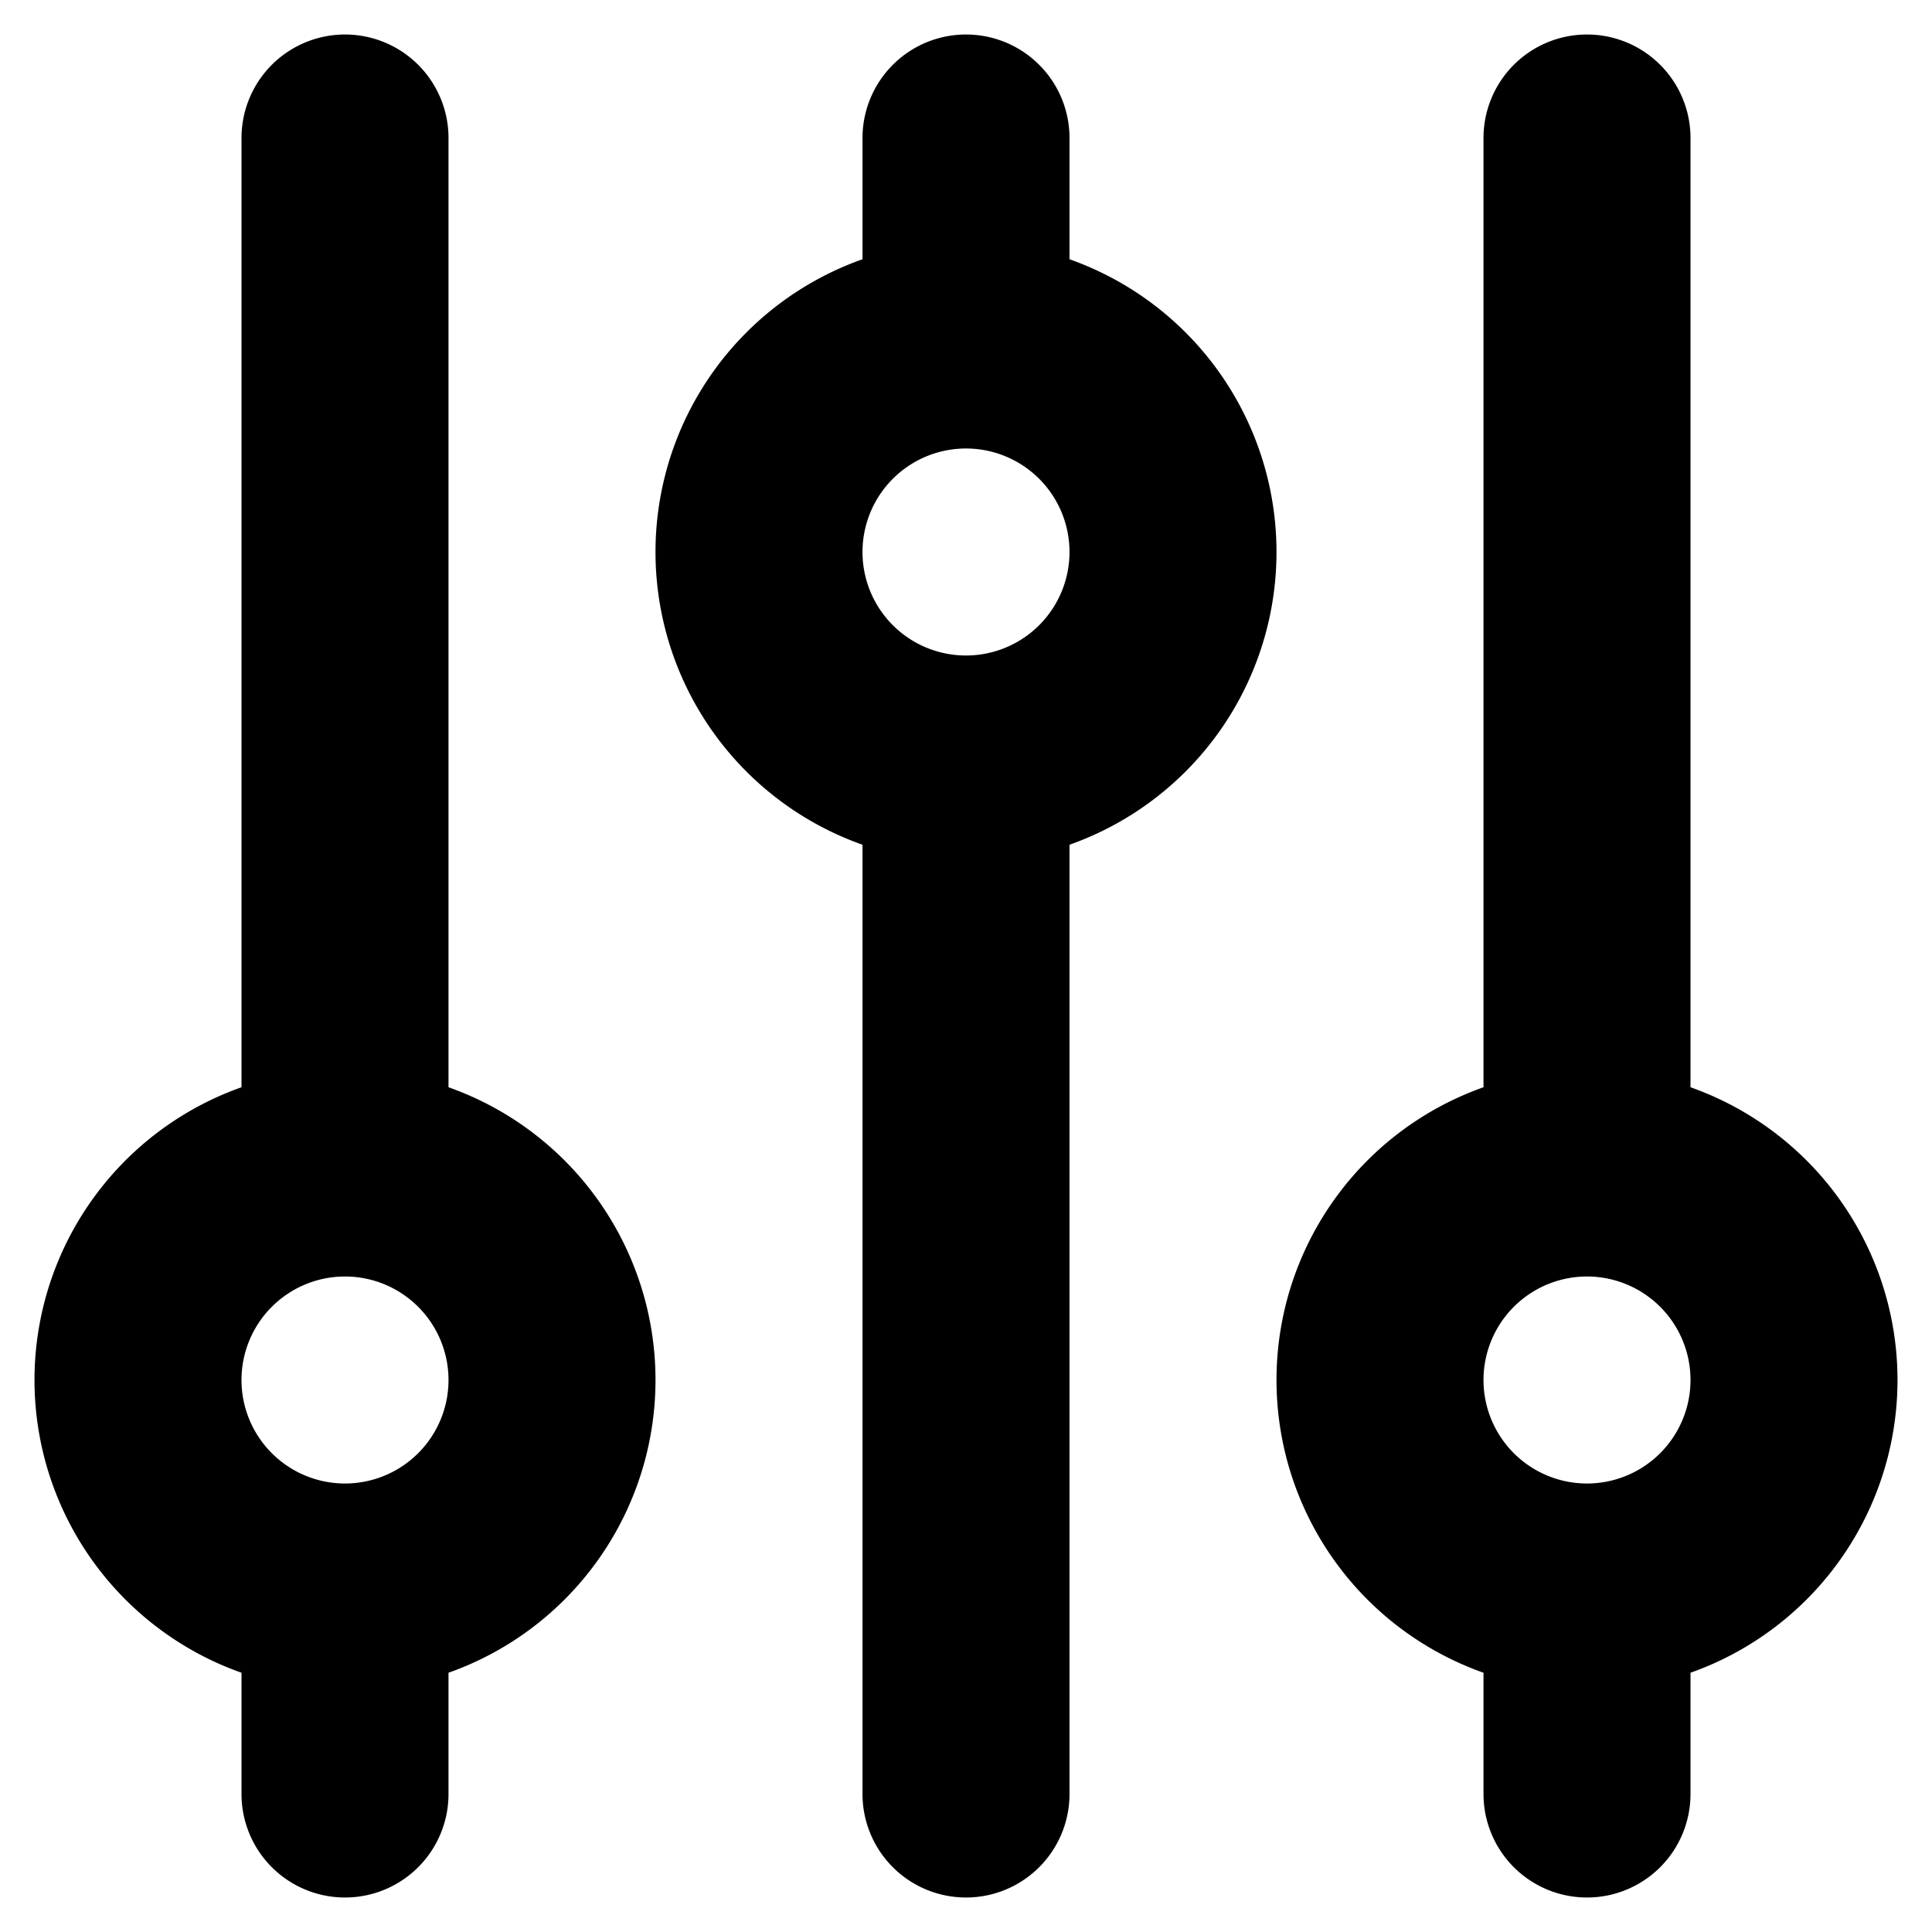
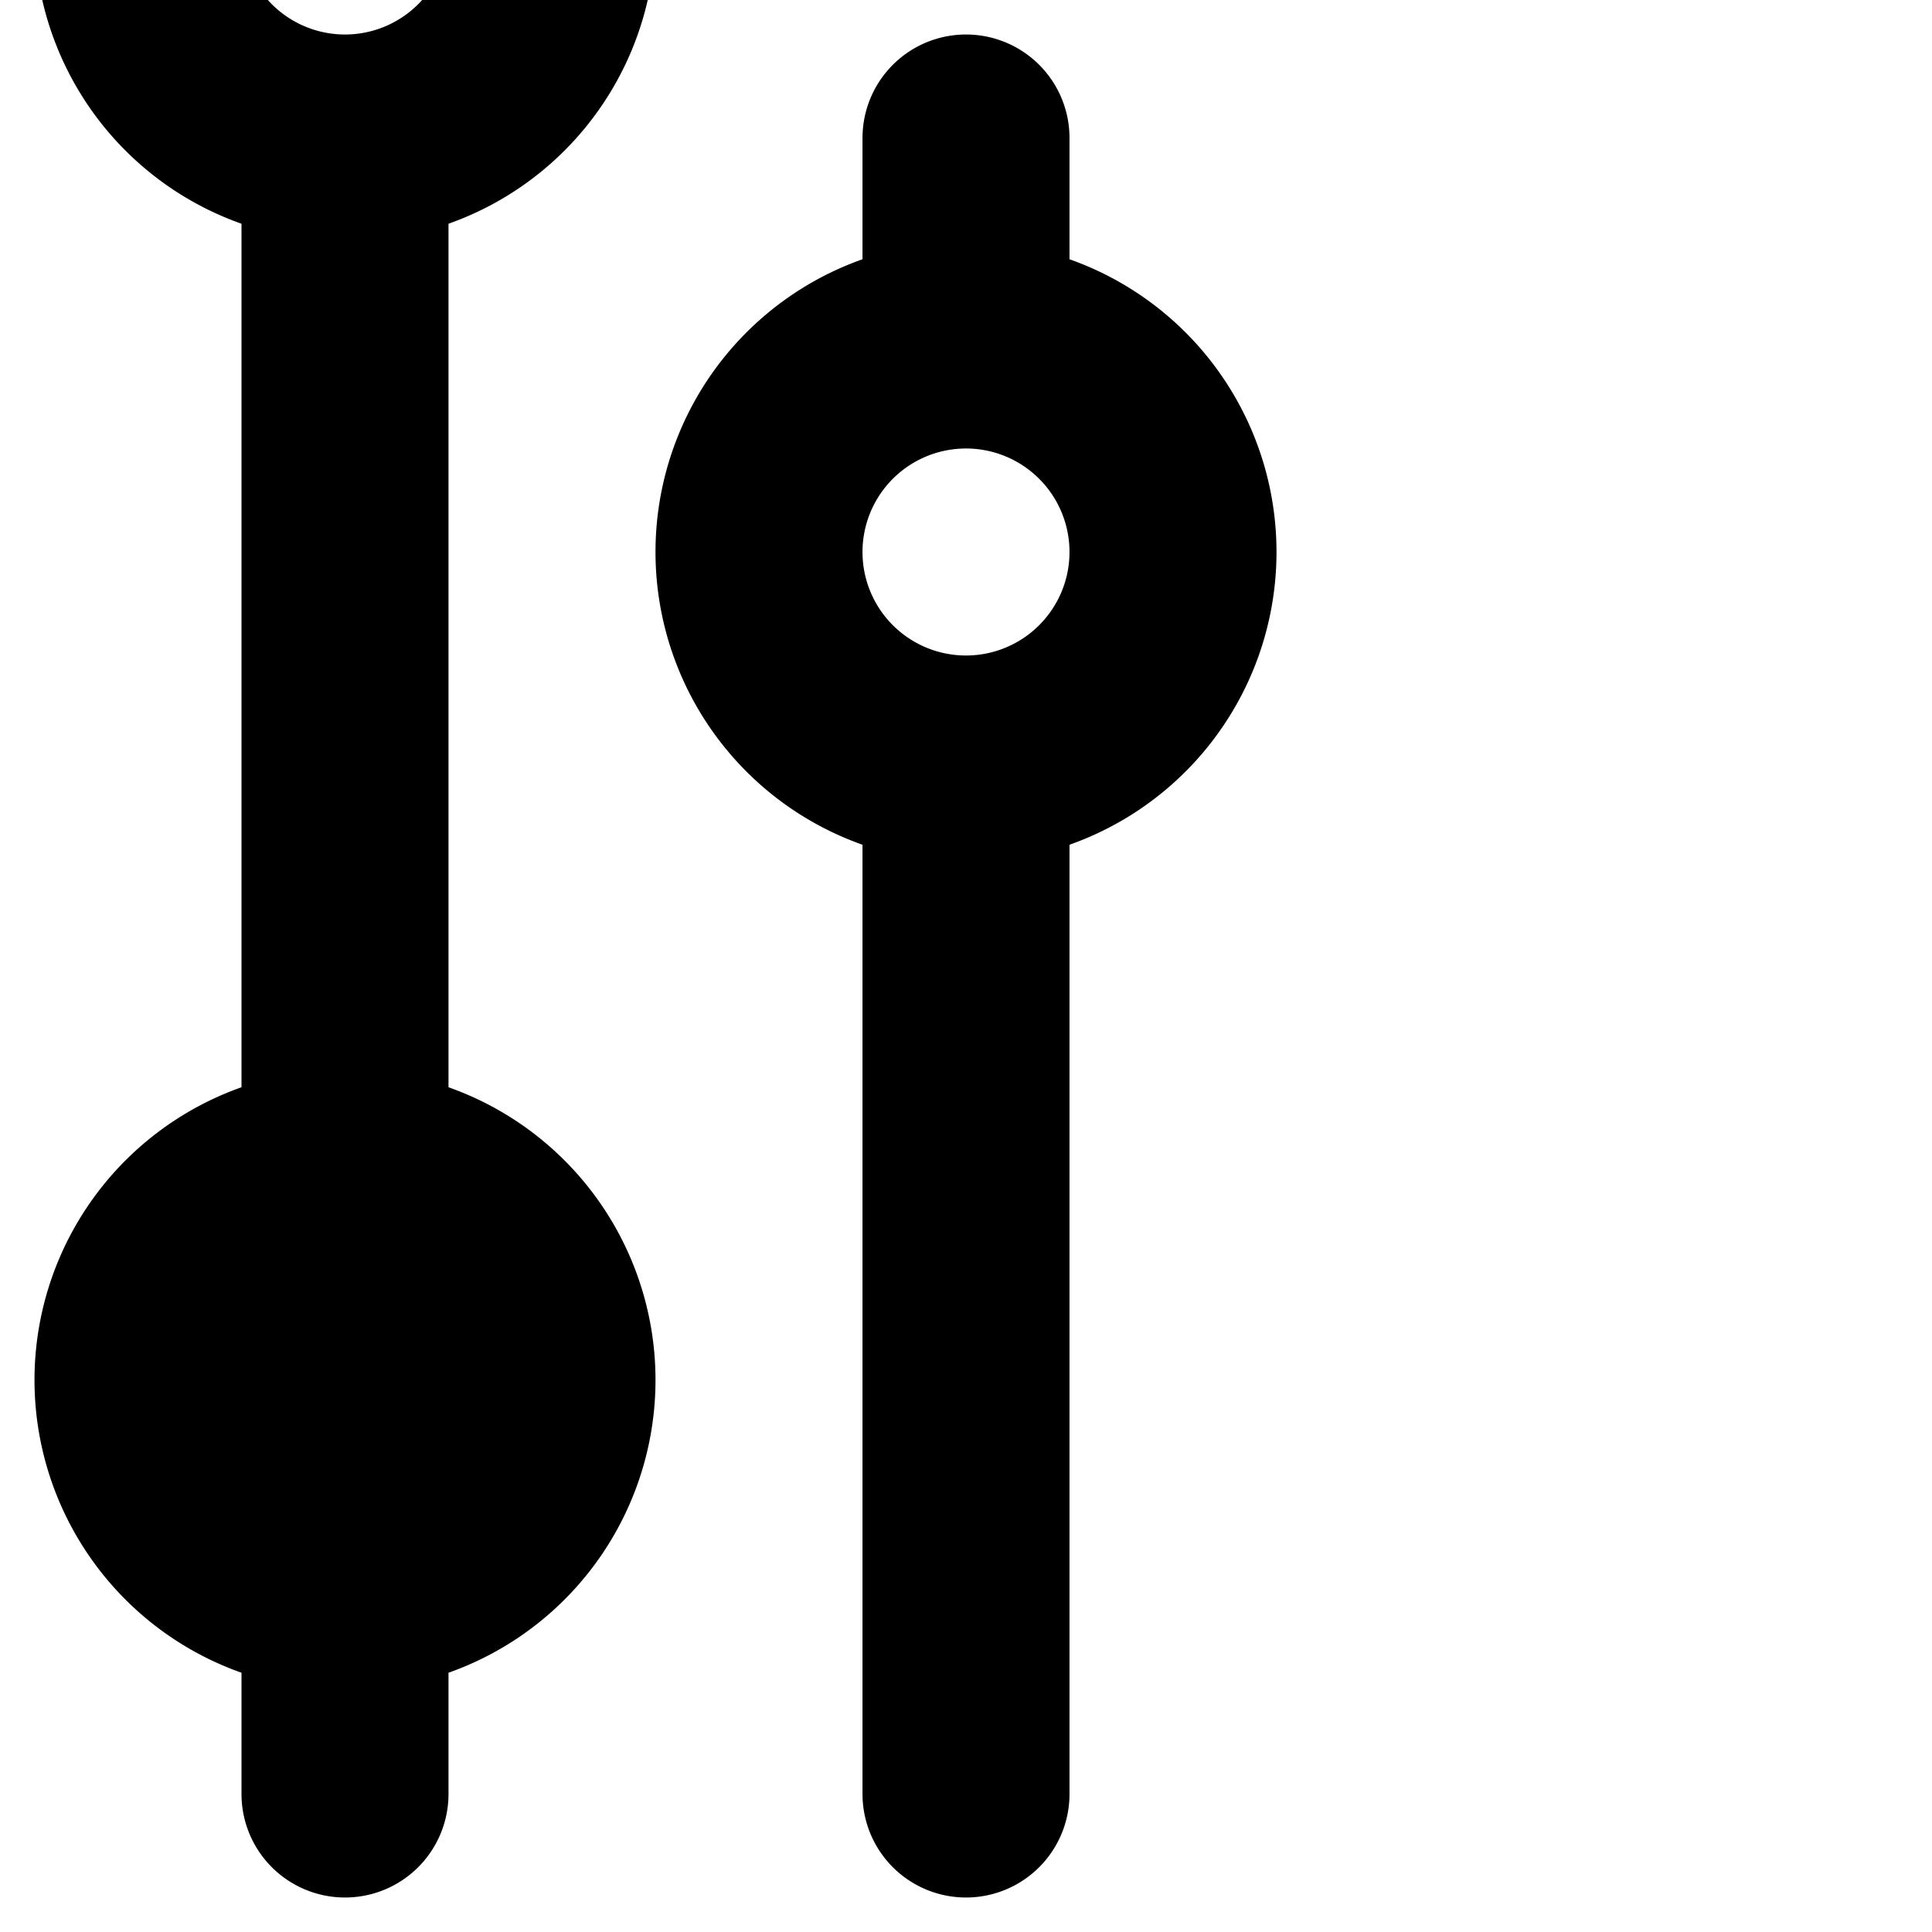
<svg xmlns="http://www.w3.org/2000/svg" viewBox="0 0 14 14" role="presentation" aria-hidden="true">
-   <path d="M7 2.5V1m0 1.5a1.5 1.5 0 0 0 0 3m0-3a1.5 1.5 0 0 1 0 3m0 0V13m-4.5-1.5a1.5 1.5 0 1 0 0-3m0 3a1.5 1.5 0 1 1 0-3m0 3V13m0-4.5V1m9 10.5a1.5 1.5 0 1 0 0-3m0 3a1.5 1.5 0 1 1 0-3m0 3V13m0-4.5V1" stroke="currentColor" stroke-width="1.5" stroke-linecap="round" stroke-linejoin="round" fill="none" />
+   <path d="M7 2.5V1m0 1.5a1.5 1.5 0 0 0 0 3m0-3a1.5 1.5 0 0 1 0 3m0 0V13m-4.5-1.5a1.5 1.5 0 1 0 0-3m0 3a1.5 1.5 0 1 1 0-3m0 3V13m0-4.5V1a1.5 1.5 0 1 0 0-3m0 3a1.5 1.5 0 1 1 0-3m0 3V13m0-4.5V1" stroke="currentColor" stroke-width="1.5" stroke-linecap="round" stroke-linejoin="round" fill="none" />
</svg>